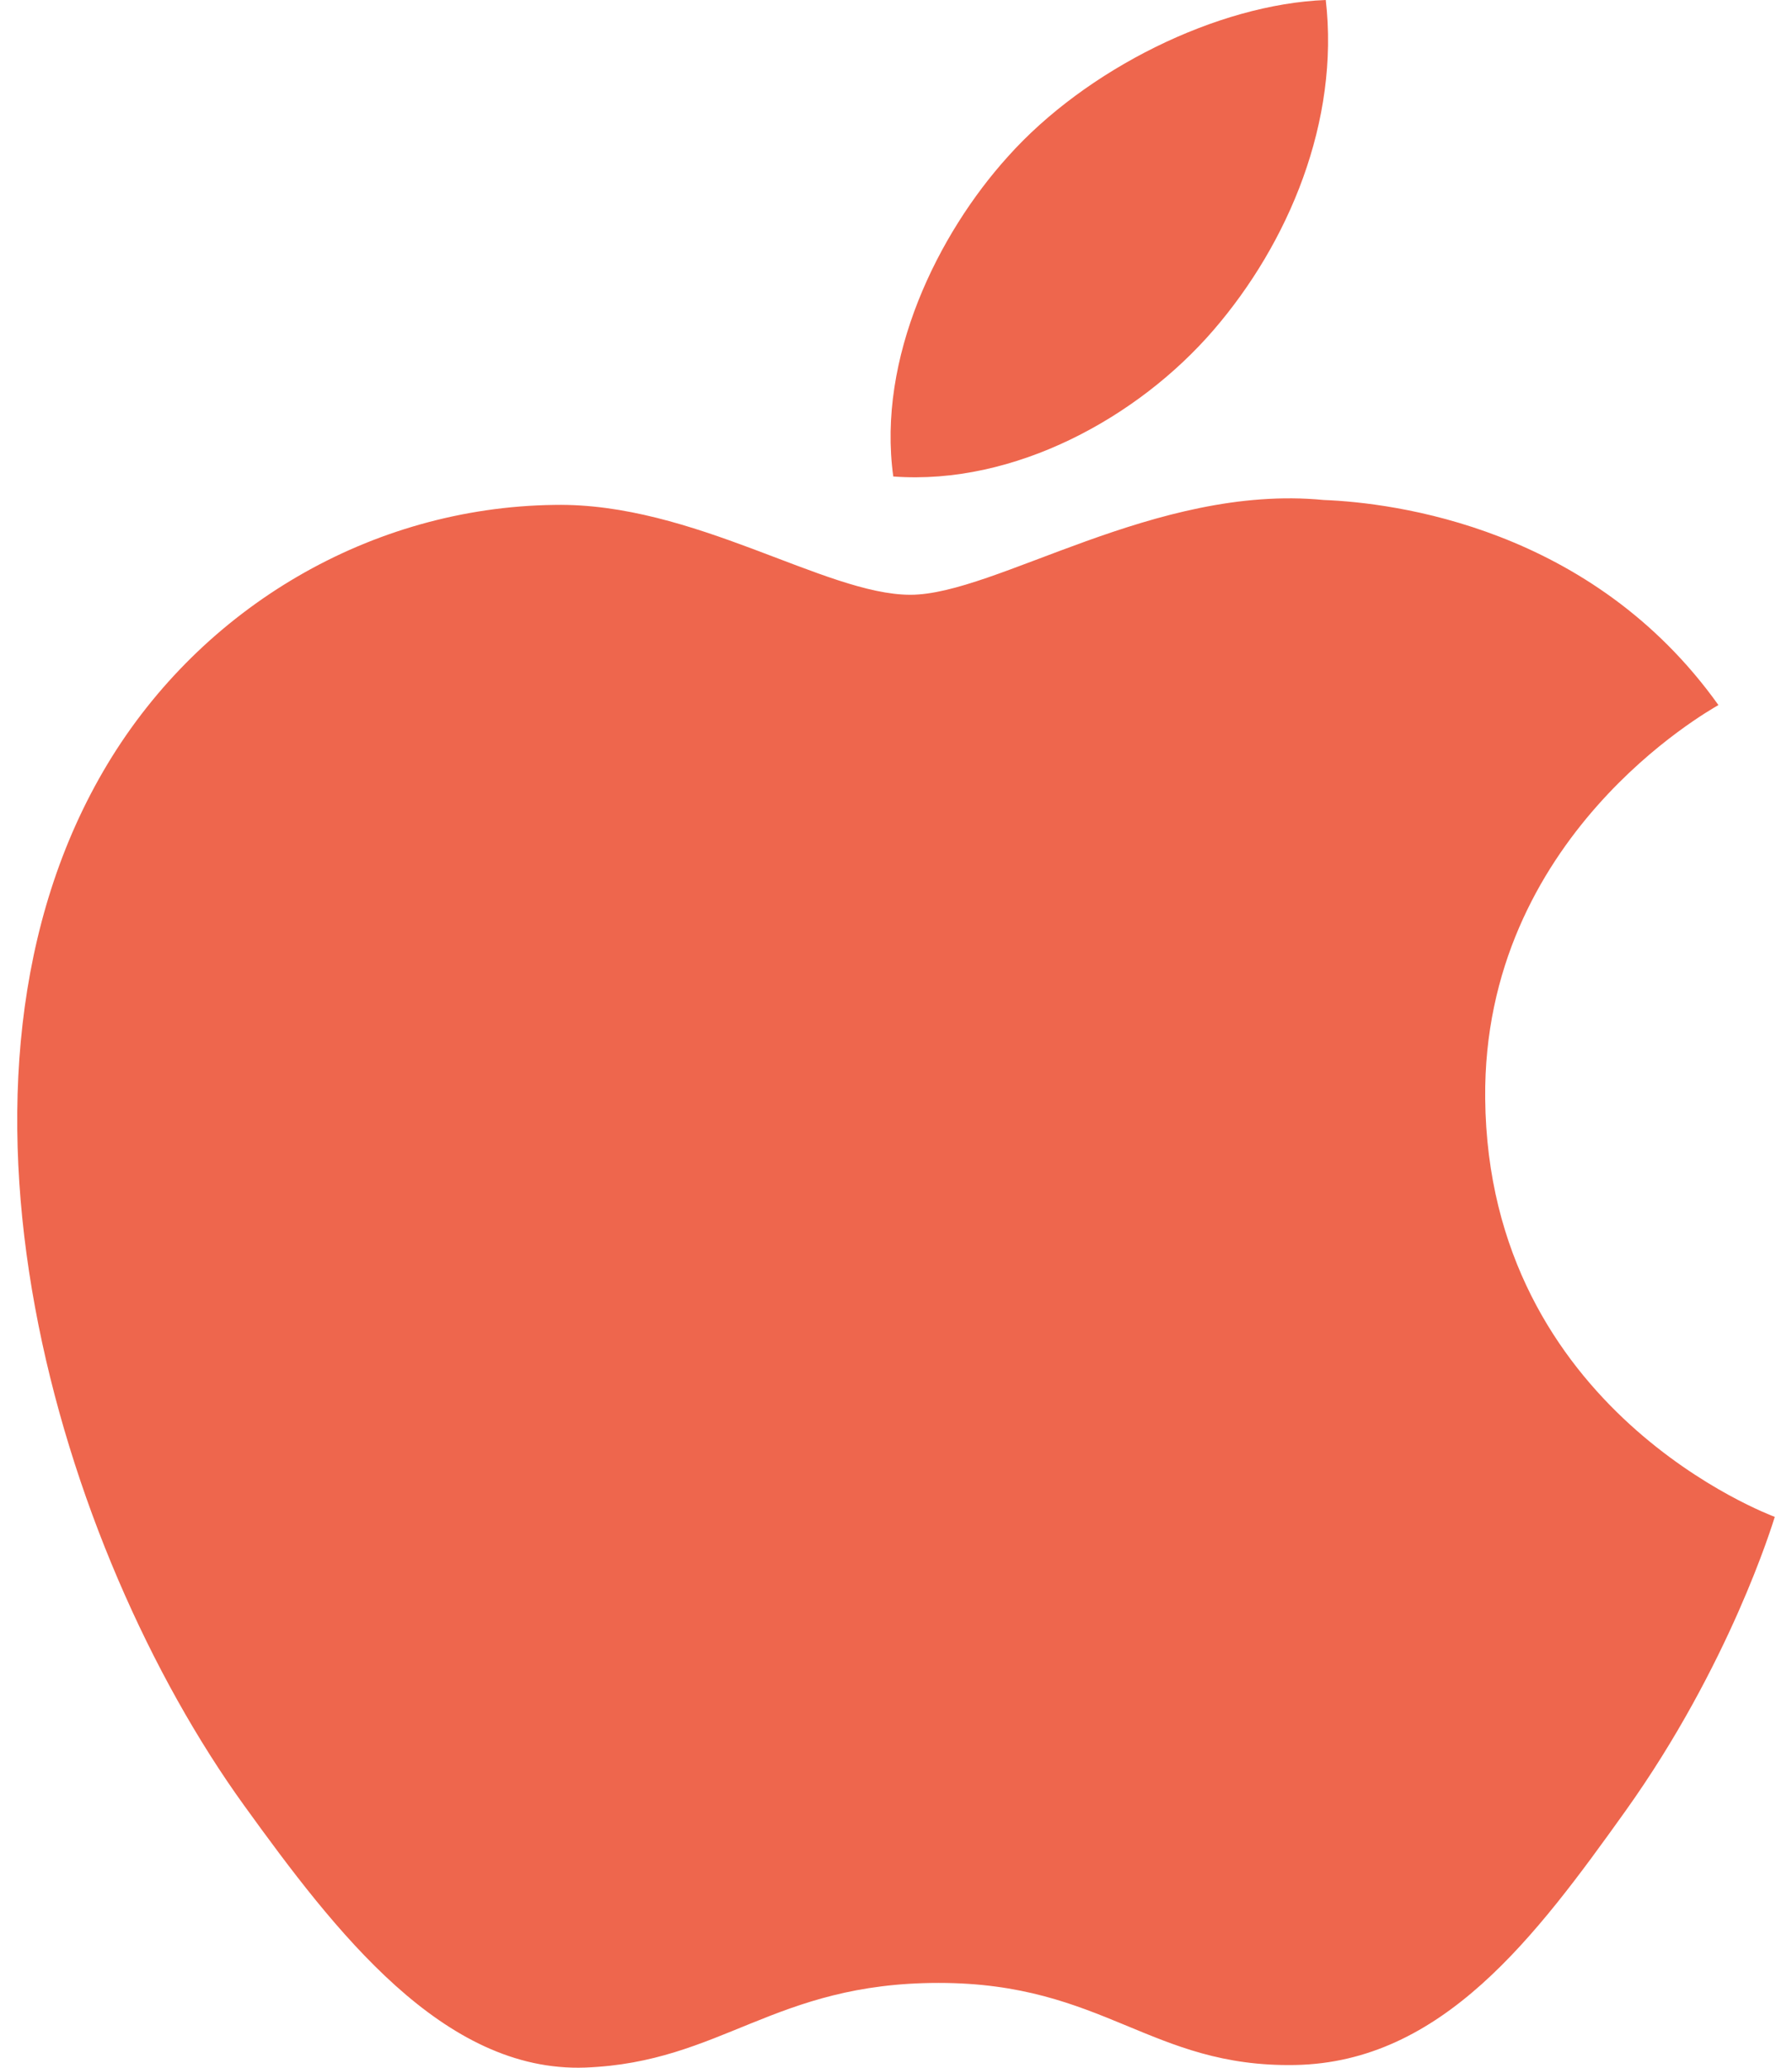
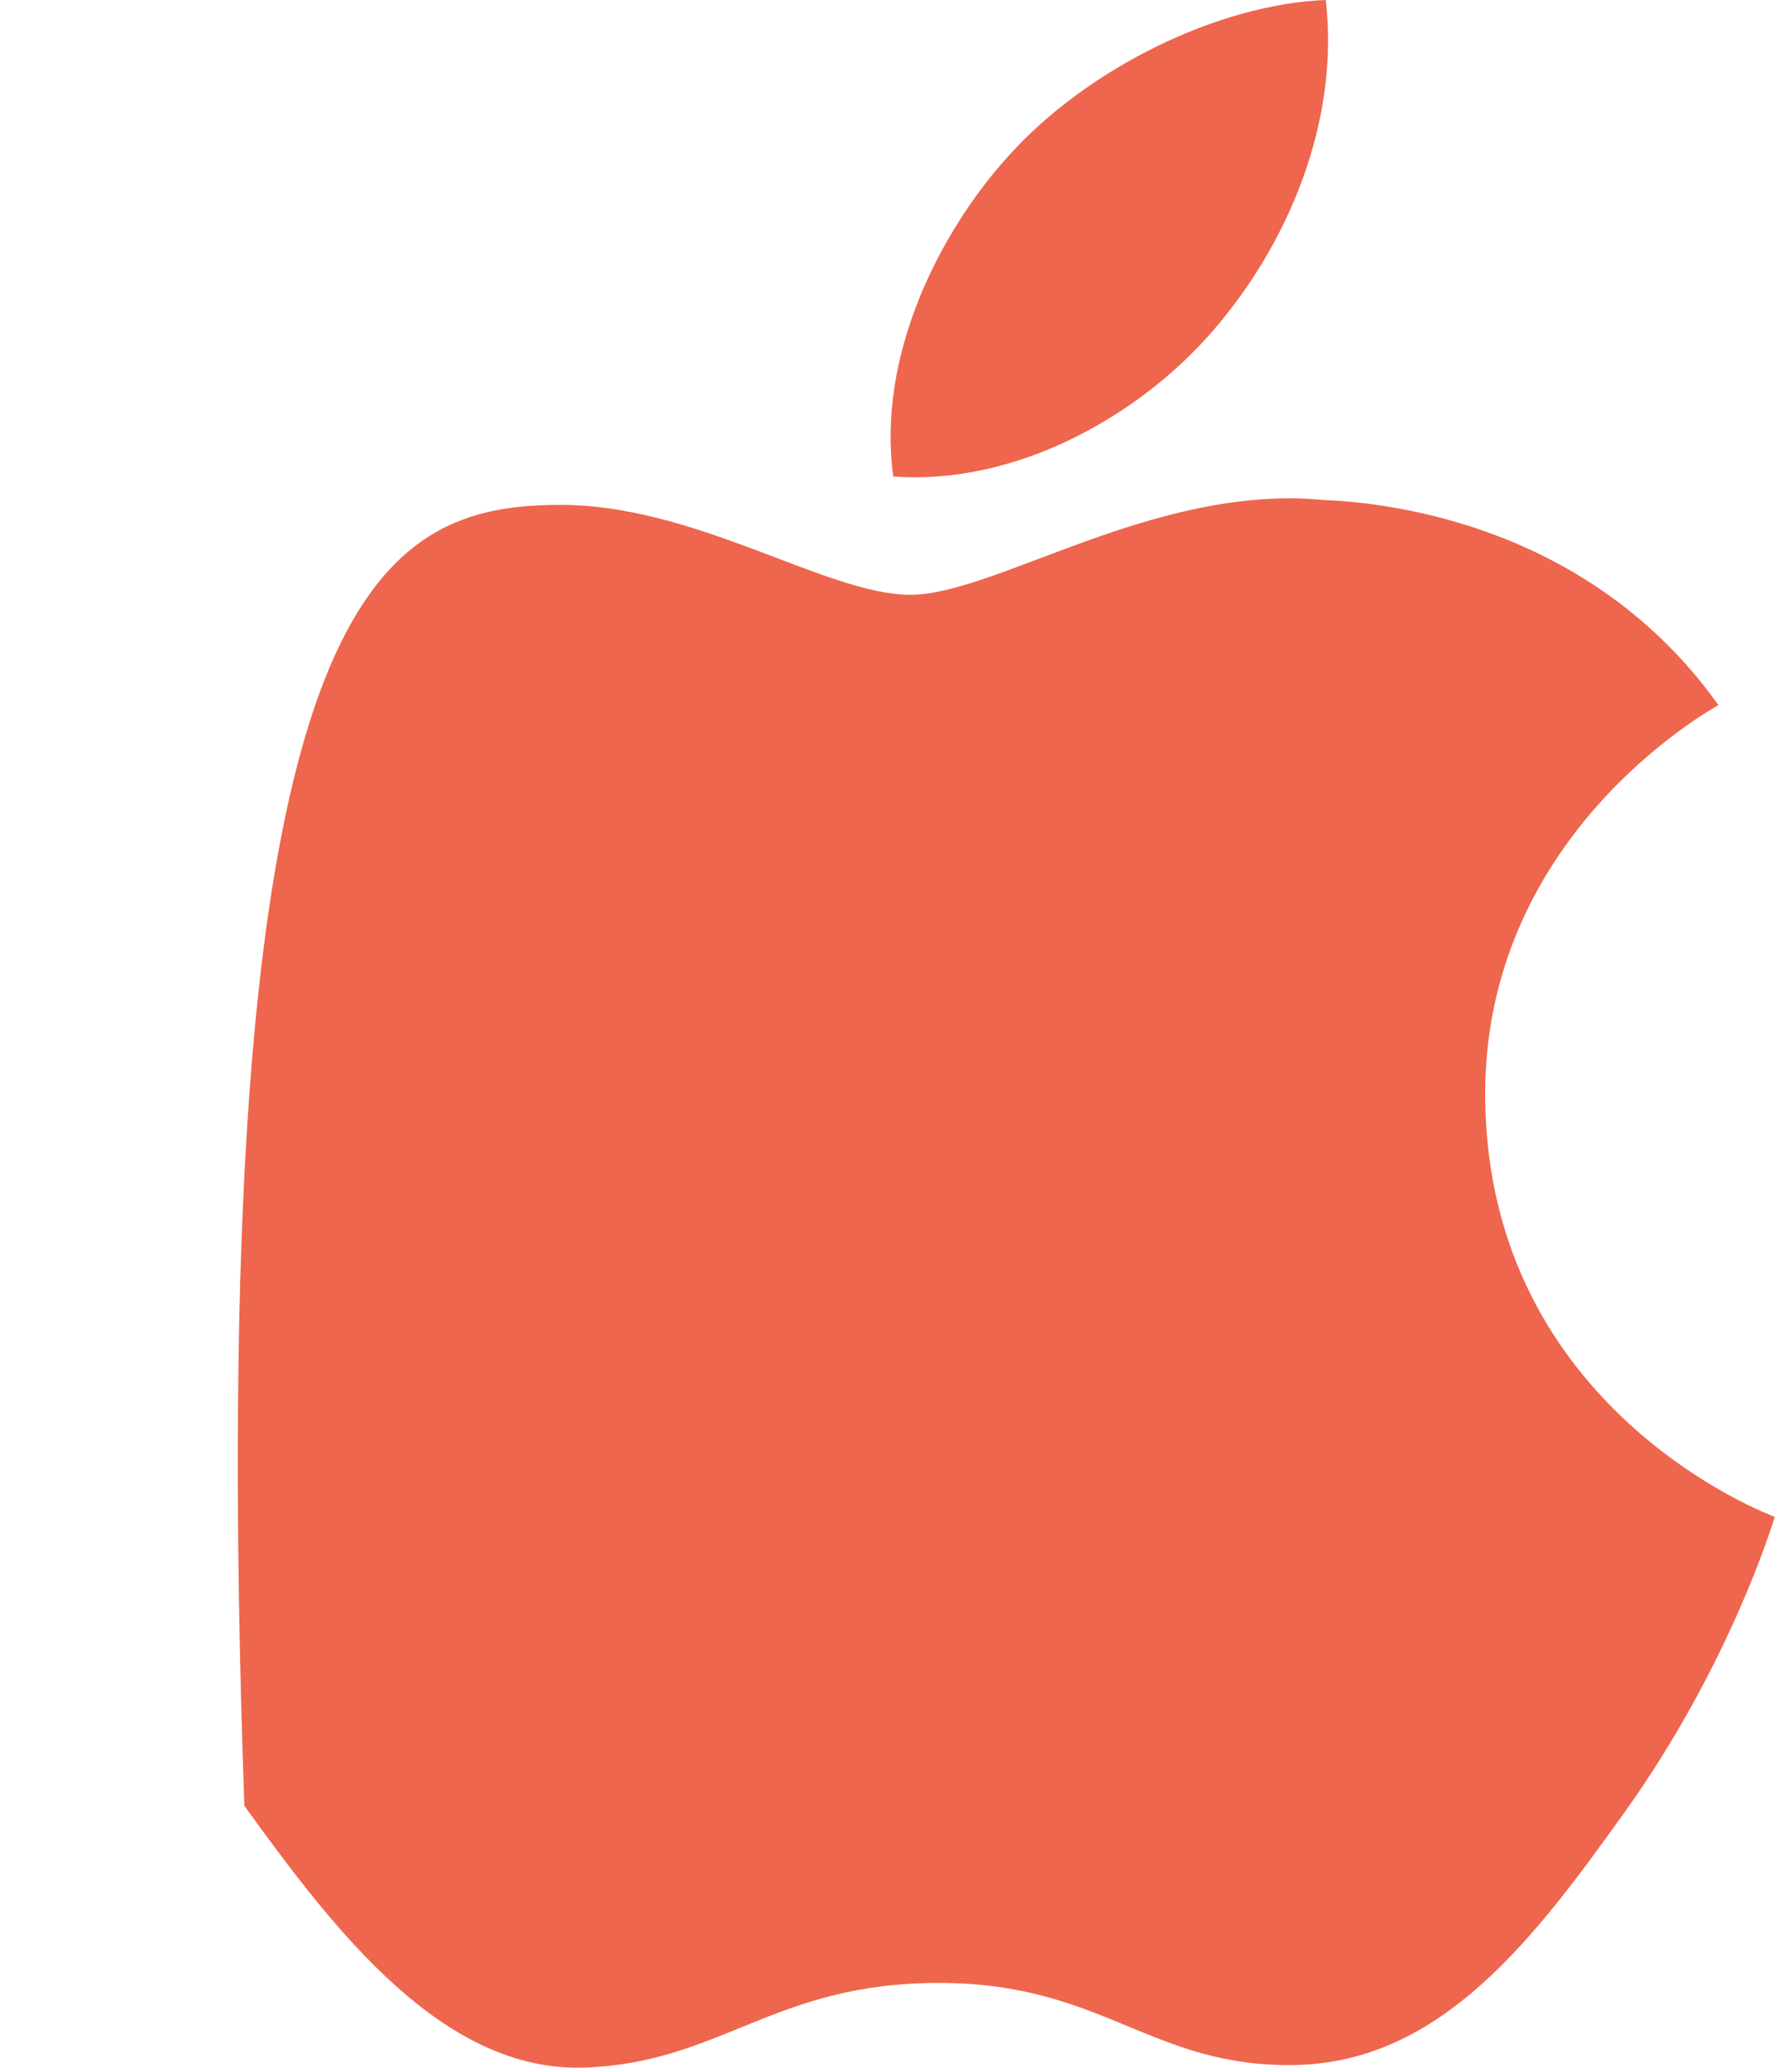
<svg xmlns="http://www.w3.org/2000/svg" width="52" height="60" viewBox="0 0 52 60" fill="none">
-   <path fill-rule="evenodd" clip-rule="evenodd" d="M35.213 9.579C37.4 7.044 38.874 3.513 38.471 0C35.319 0.12 31.506 2.013 29.246 4.545C27.216 6.792 25.445 10.383 25.921 13.827C29.437 14.088 33.025 12.117 35.213 9.579ZM43.097 31.875C43.185 40.956 51.409 43.977 51.5 44.016C51.433 44.229 50.187 48.32 47.168 52.55C44.556 56.204 41.847 59.843 37.579 59.921C33.386 59.996 32.036 57.539 27.24 57.539C22.447 57.539 20.949 59.843 16.981 59.996C12.861 60.143 9.721 56.042 7.091 52.4C1.71 44.952 -2.401 31.35 3.12 22.17C5.863 17.613 10.762 14.723 16.083 14.651C20.127 14.576 23.946 17.259 26.418 17.259C28.891 17.259 33.532 14.034 38.41 14.508C40.452 14.589 46.185 15.297 49.865 20.459C49.568 20.637 43.024 24.285 43.097 31.875Z" fill="#EE664D" />
+   <path fill-rule="evenodd" clip-rule="evenodd" d="M35.213 9.579C37.4 7.044 38.874 3.513 38.471 0C35.319 0.12 31.506 2.013 29.246 4.545C27.216 6.792 25.445 10.383 25.921 13.827C29.437 14.088 33.025 12.117 35.213 9.579ZM43.097 31.875C43.185 40.956 51.409 43.977 51.5 44.016C51.433 44.229 50.187 48.32 47.168 52.55C44.556 56.204 41.847 59.843 37.579 59.921C33.386 59.996 32.036 57.539 27.24 57.539C22.447 57.539 20.949 59.843 16.981 59.996C12.861 60.143 9.721 56.042 7.091 52.4C5.863 17.613 10.762 14.723 16.083 14.651C20.127 14.576 23.946 17.259 26.418 17.259C28.891 17.259 33.532 14.034 38.41 14.508C40.452 14.589 46.185 15.297 49.865 20.459C49.568 20.637 43.024 24.285 43.097 31.875Z" fill="#EE664D" />
</svg>